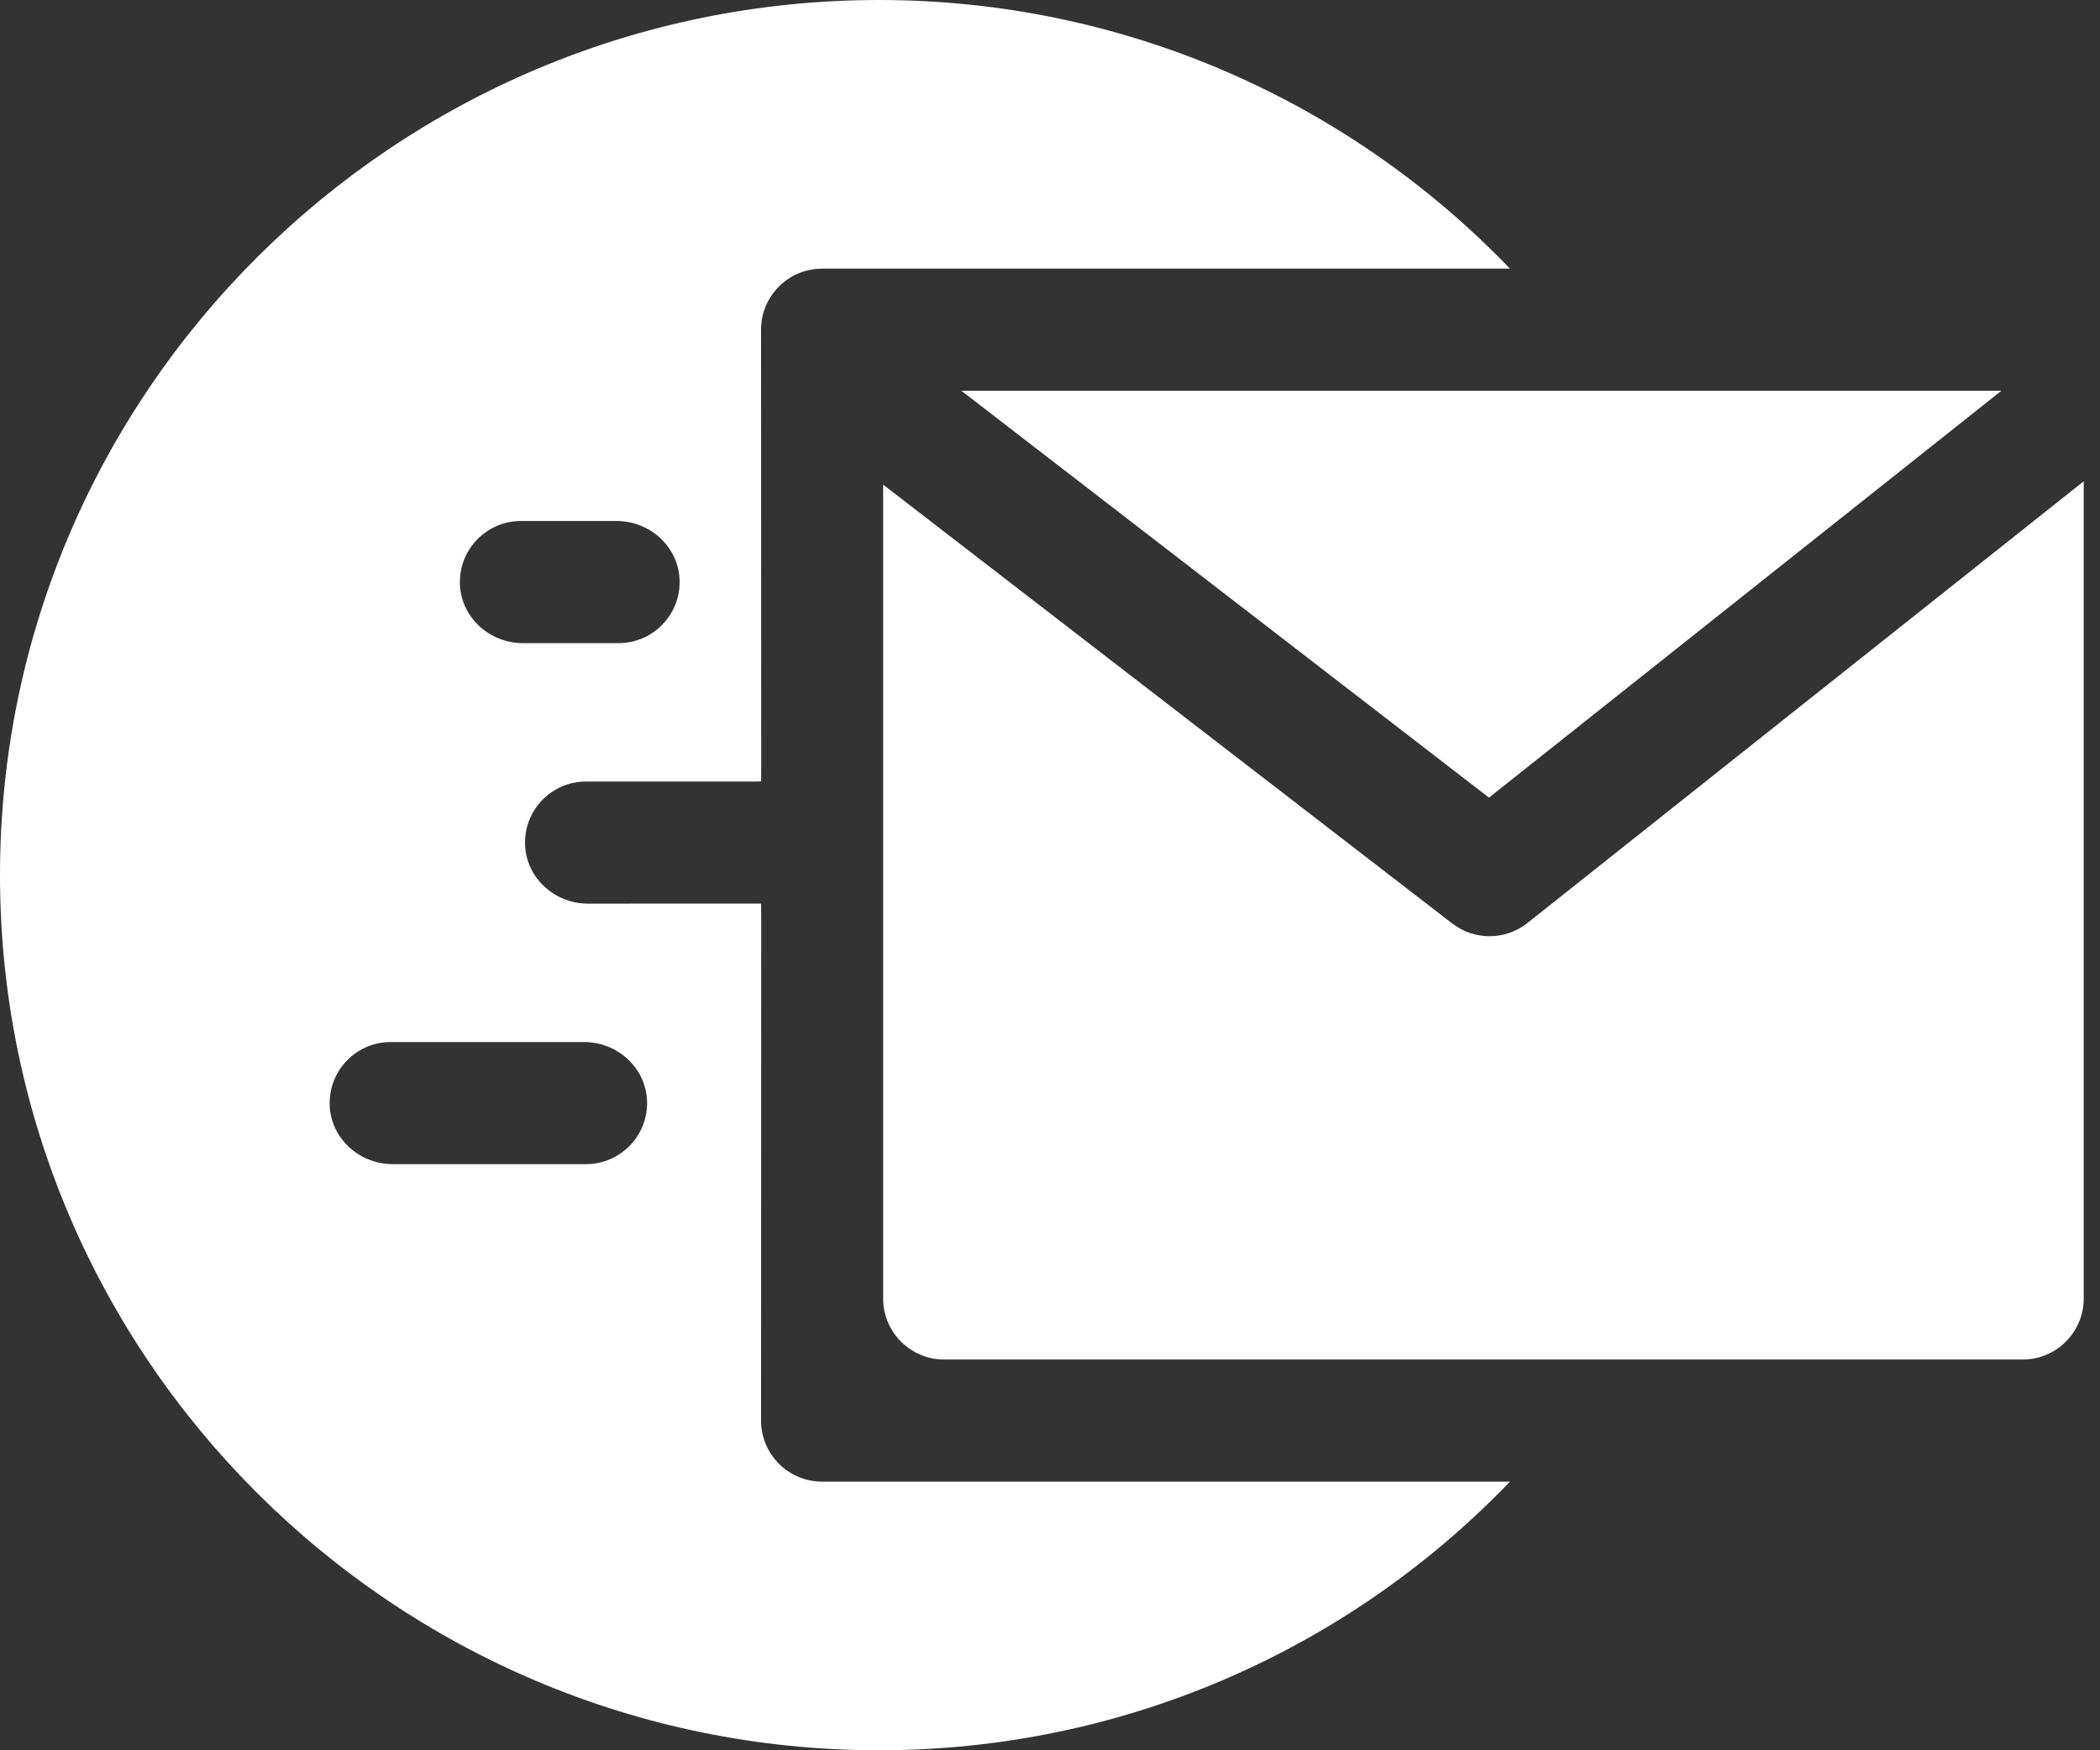
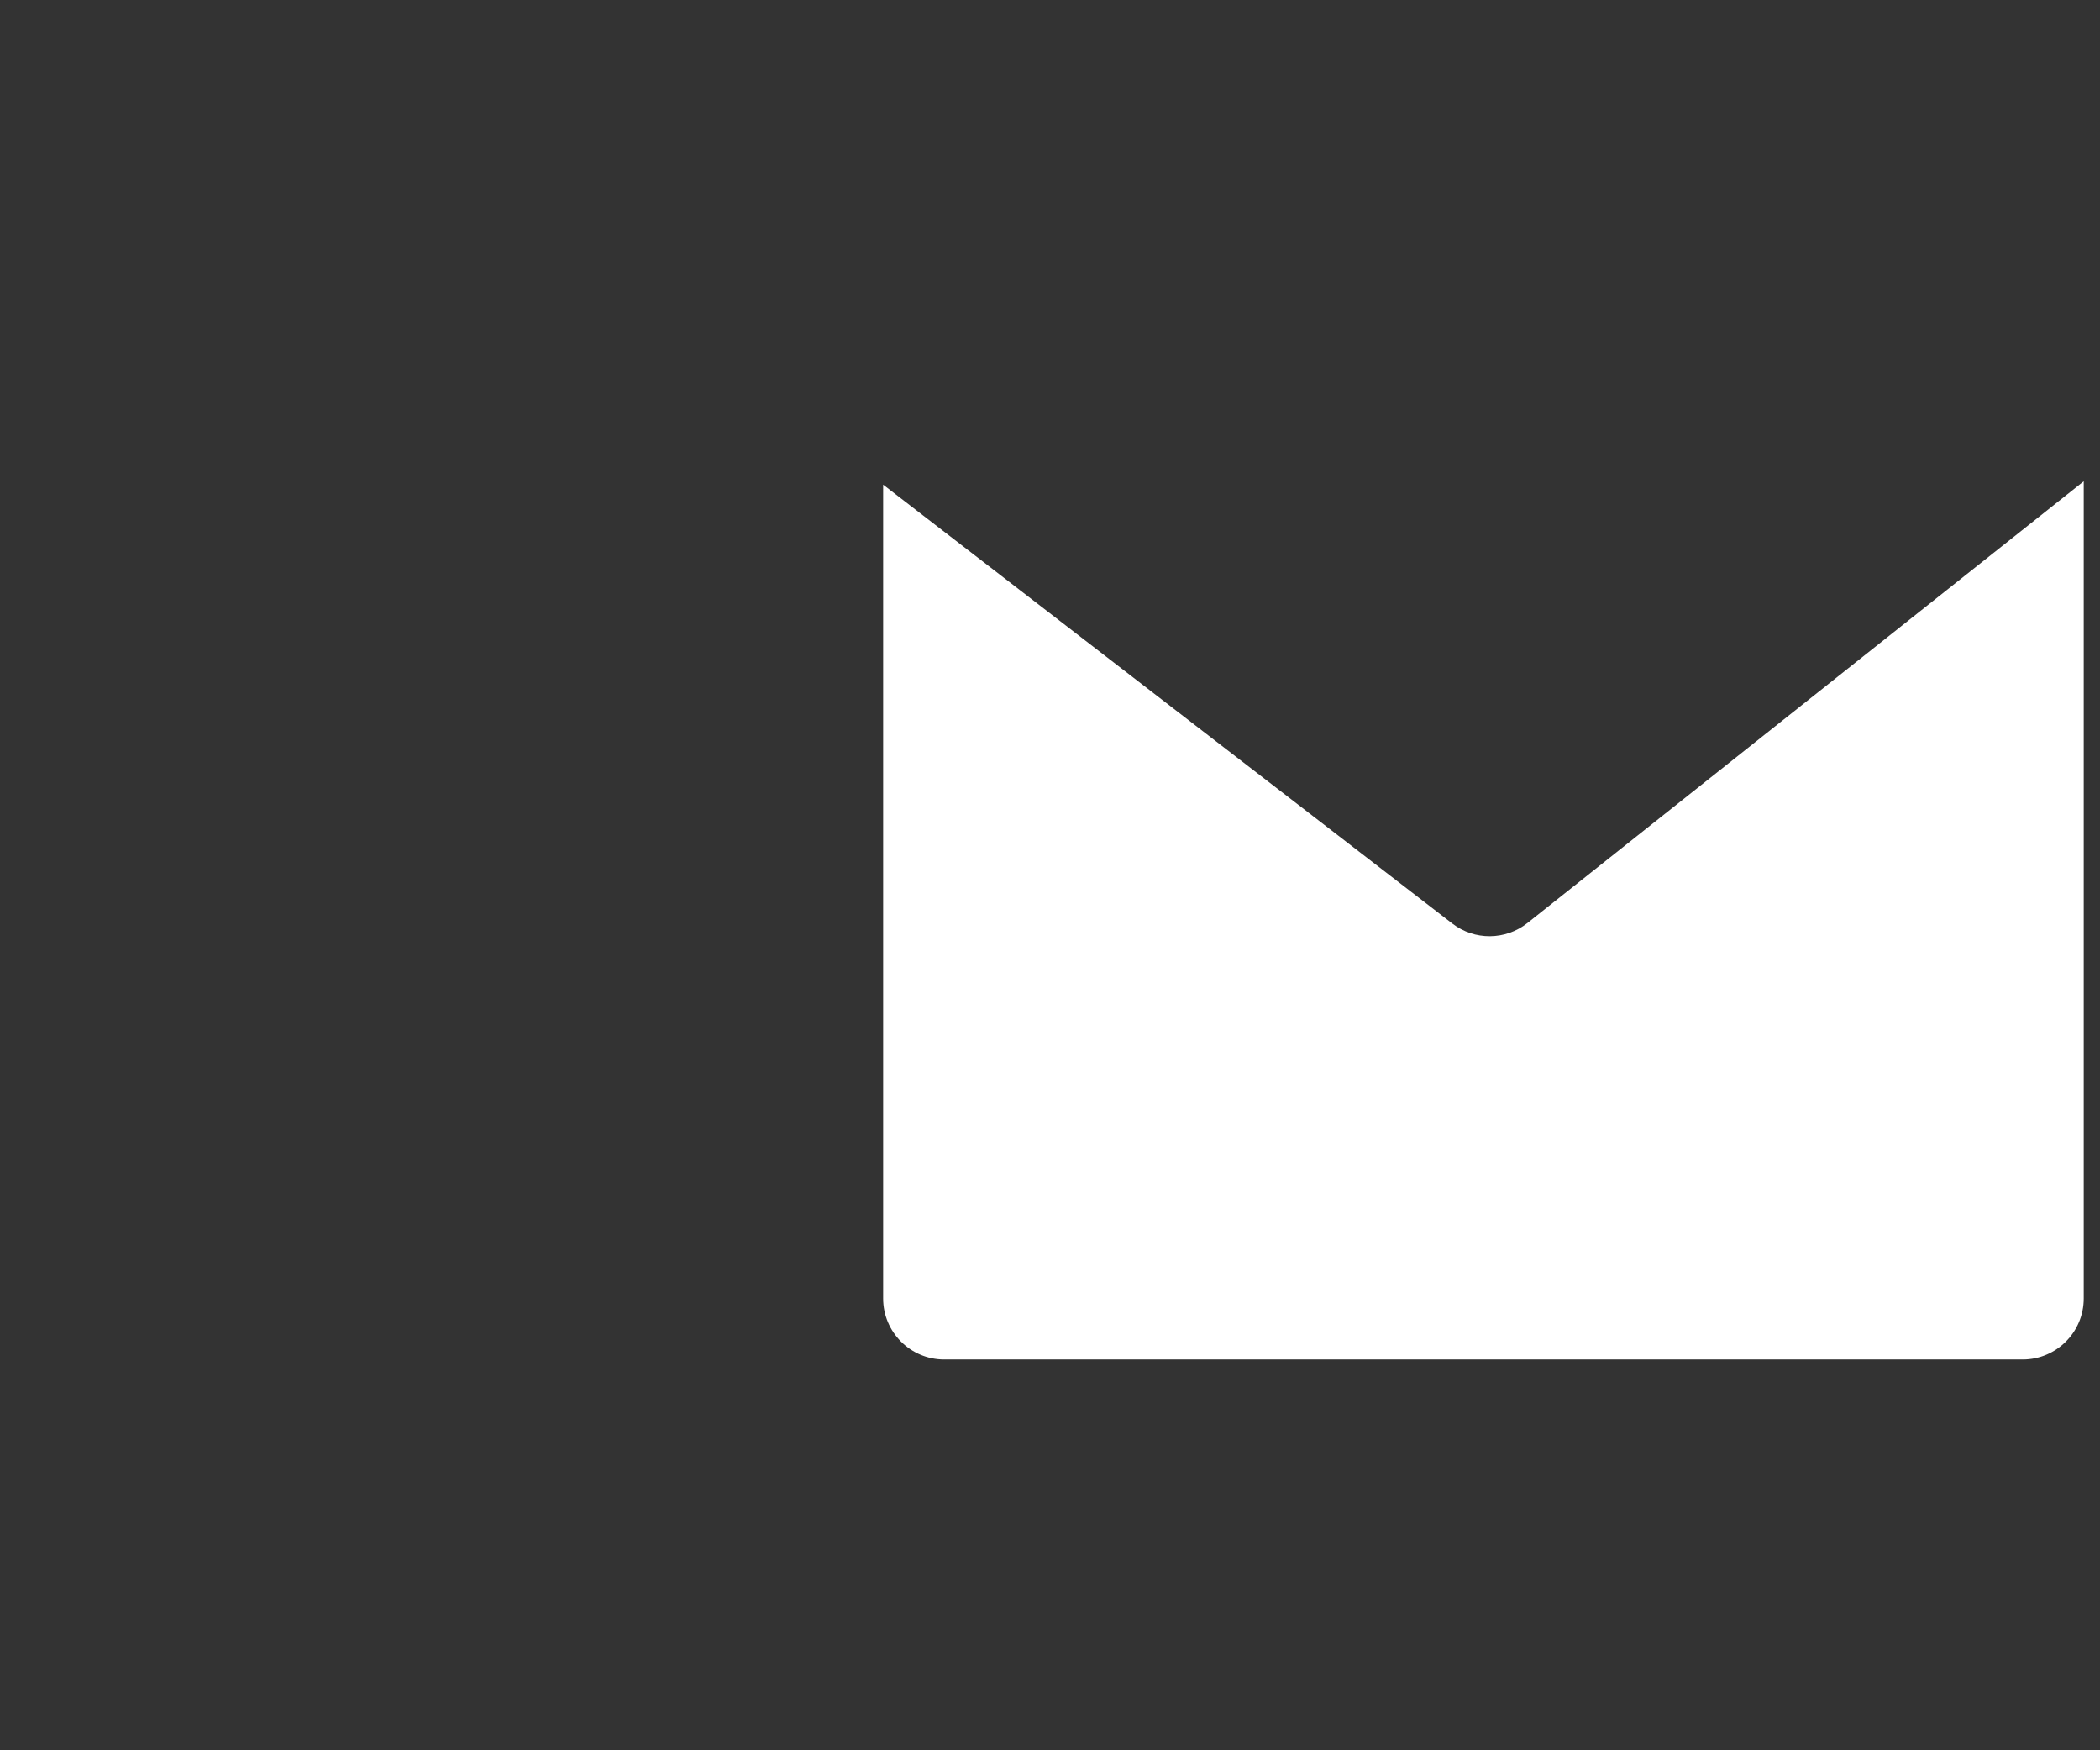
<svg xmlns="http://www.w3.org/2000/svg" width="72" height="60" viewBox="0 0 72 60" fill="none">
  <rect x="0" y="0" width="72" height="60" fill="#333333" stroke="none" />
-   <path fill-rule="evenodd" clip-rule="evenodd" d="M26.098 34.339V34.337C26.1 31.525 26.1 30.983 26.093 30.98C26.076 30.974 25.908 30.974 24.525 30.975C23.648 30.976 22.283 30.977 20.159 30.977C19.028 30.977 18.053 30.109 18.003 28.98C17.948 27.781 18.906 26.791 20.093 26.791C22.239 26.791 23.619 26.791 24.506 26.792C25.905 26.793 26.076 26.793 26.093 26.788C26.1 26.784 26.1 26.288 26.098 23.809C26.096 21.588 26.093 17.777 26.093 11.302C26.093 10.147 27.031 9.209 28.186 9.209H51.77C46.247 3.462 38.527 0 30.14 0C13.521 0 0 13.458 0 30C0 46.542 13.521 60 30.14 60C38.523 60 46.245 56.541 51.77 50.791H28.186C27.031 50.791 26.093 49.853 26.093 48.698C26.093 41.235 26.096 36.869 26.098 34.339ZM17.86 17.86H21.144C22.274 17.86 23.249 18.728 23.299 19.857C23.354 21.056 22.397 22.047 21.209 22.047H17.926C16.796 22.047 15.82 21.179 15.77 20.05C15.716 18.851 16.673 17.86 17.86 17.86ZM13.461 39.907H20.093C21.28 39.907 22.238 38.916 22.183 37.718C22.133 36.589 21.158 35.721 20.027 35.721H13.395C12.208 35.721 11.251 36.712 11.305 37.91C11.355 39.039 12.331 39.907 13.461 39.907Z" fill="white" />
-   <path d="M68.619 13.395H32.96L51.051 27.343L68.619 13.395Z" fill="white" />
  <path d="M52.371 31.639C51.62 32.236 50.556 32.247 49.792 31.658L30.279 16.614V44.512C30.279 45.668 31.216 46.605 32.372 46.605H69.349C70.505 46.605 71.442 45.668 71.442 44.512V16.499L52.371 31.639Z" fill="white" />
</svg>